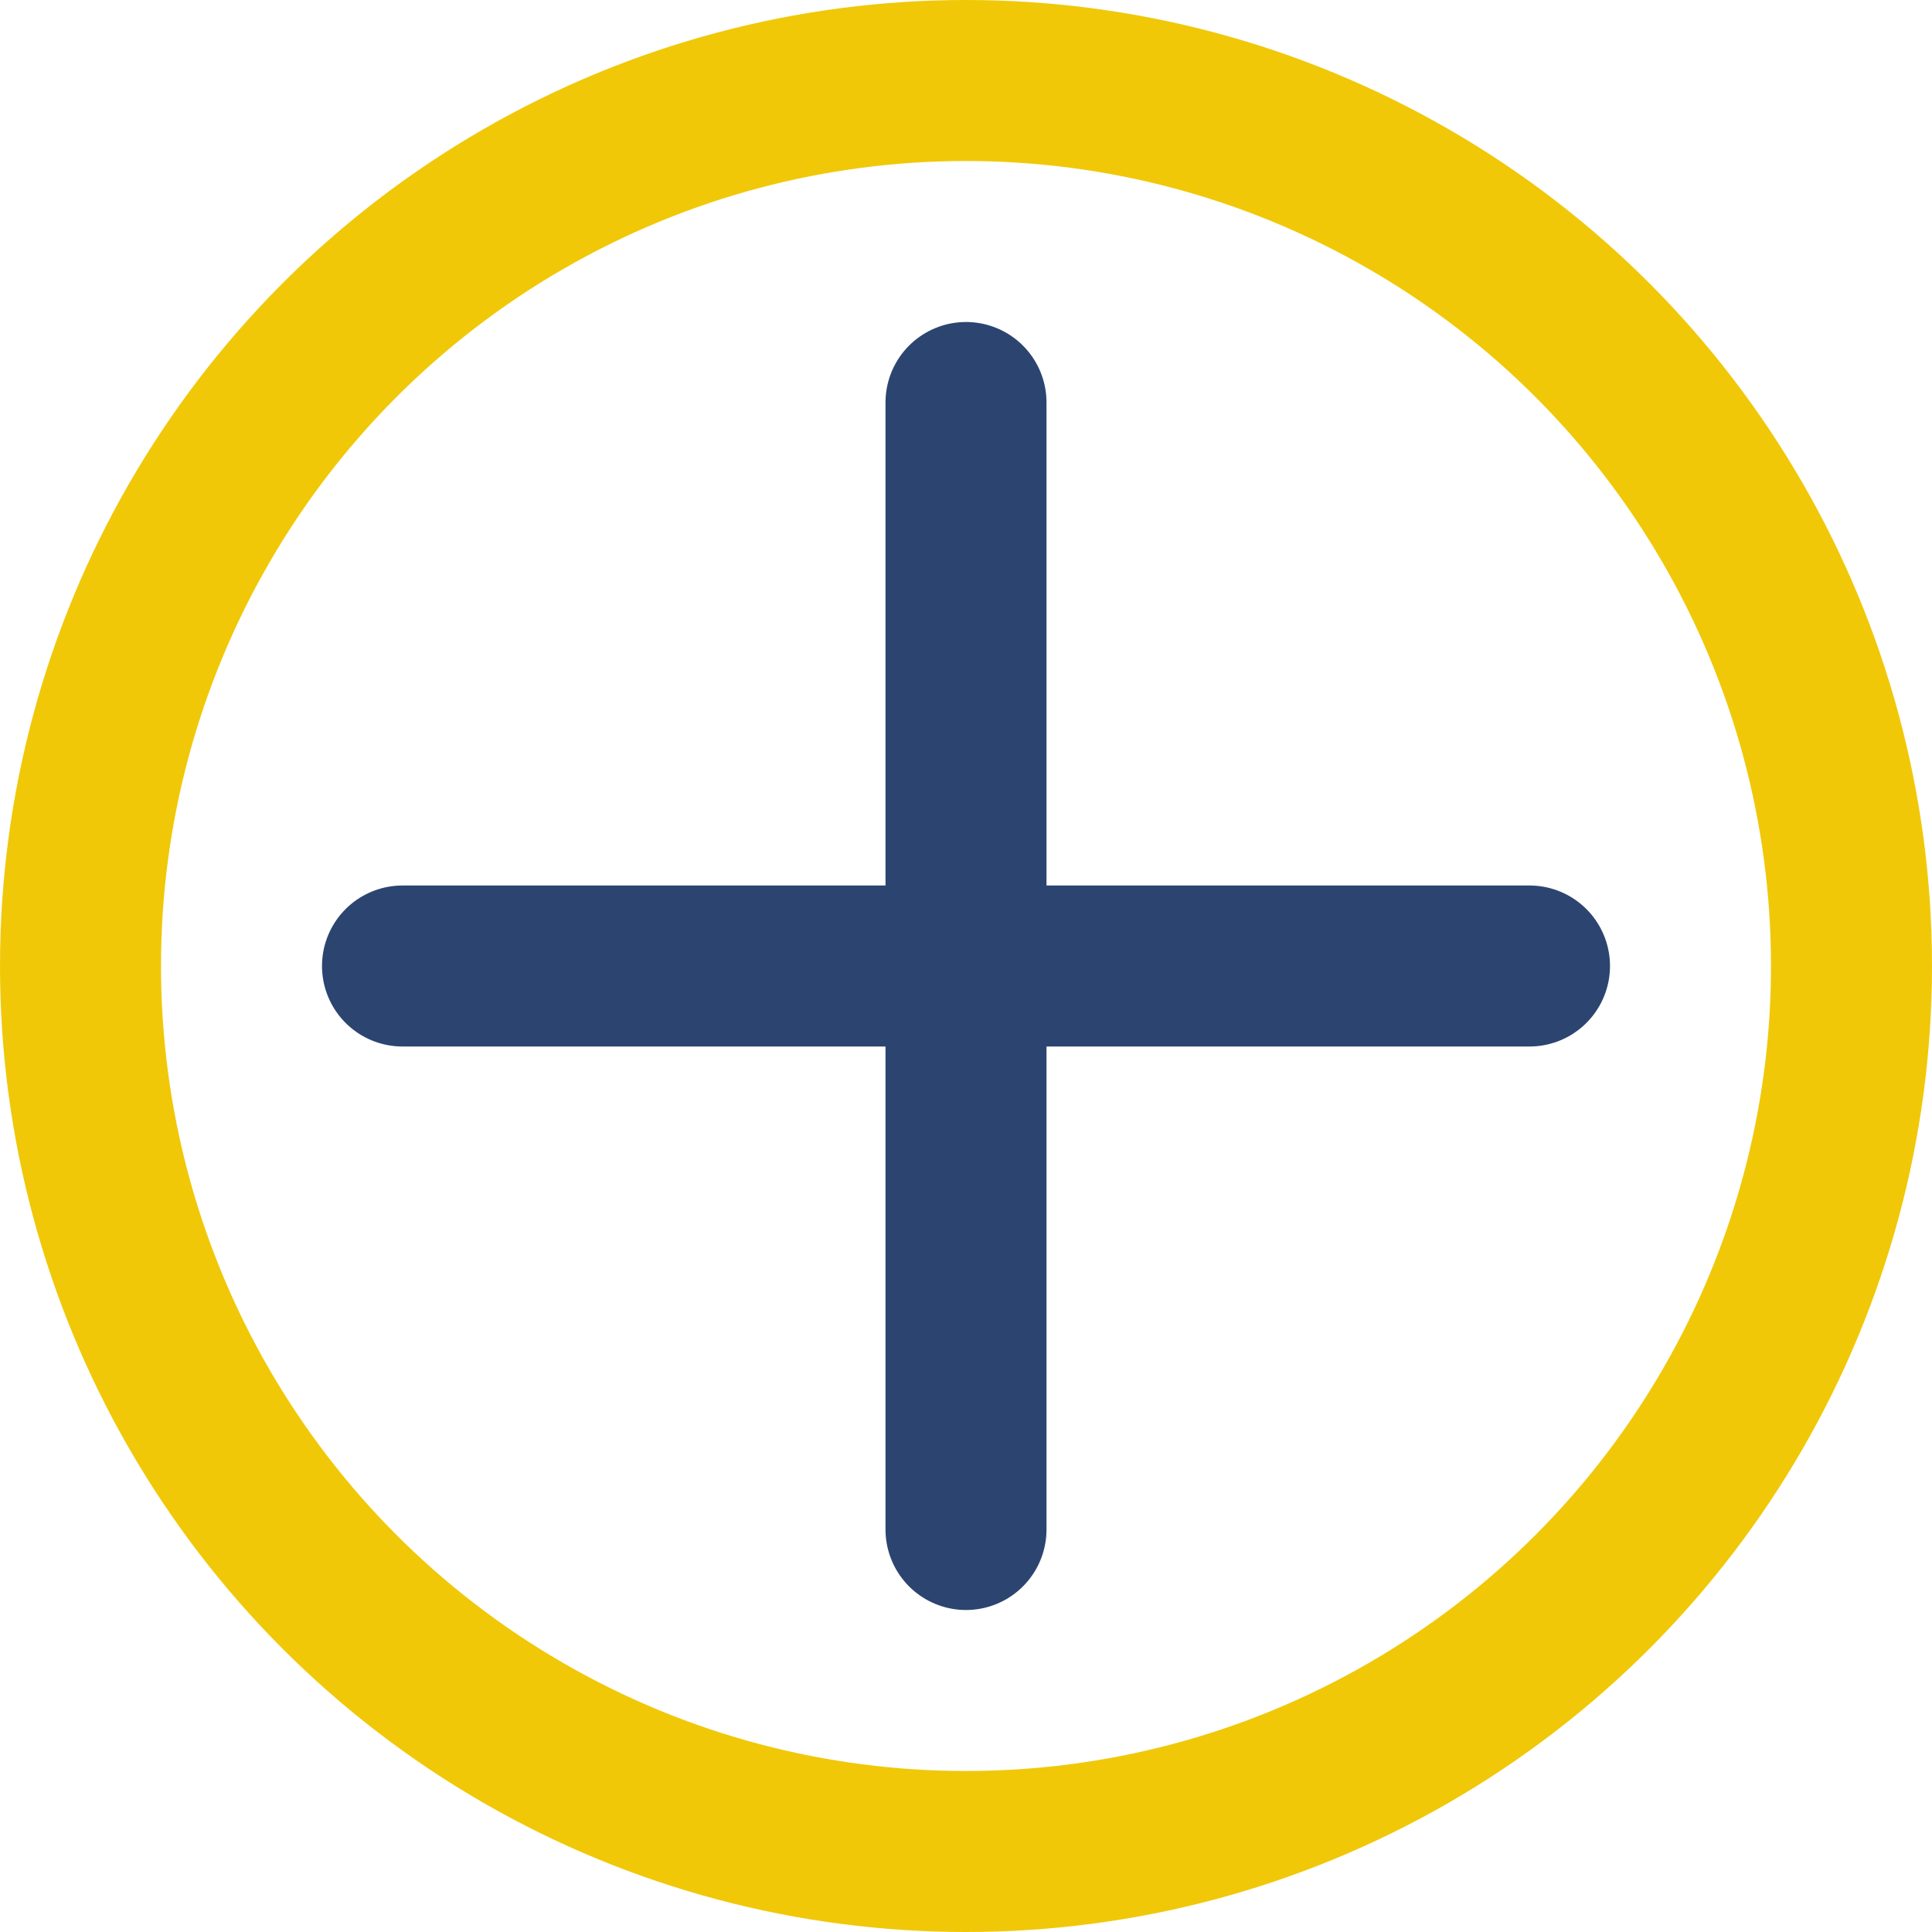
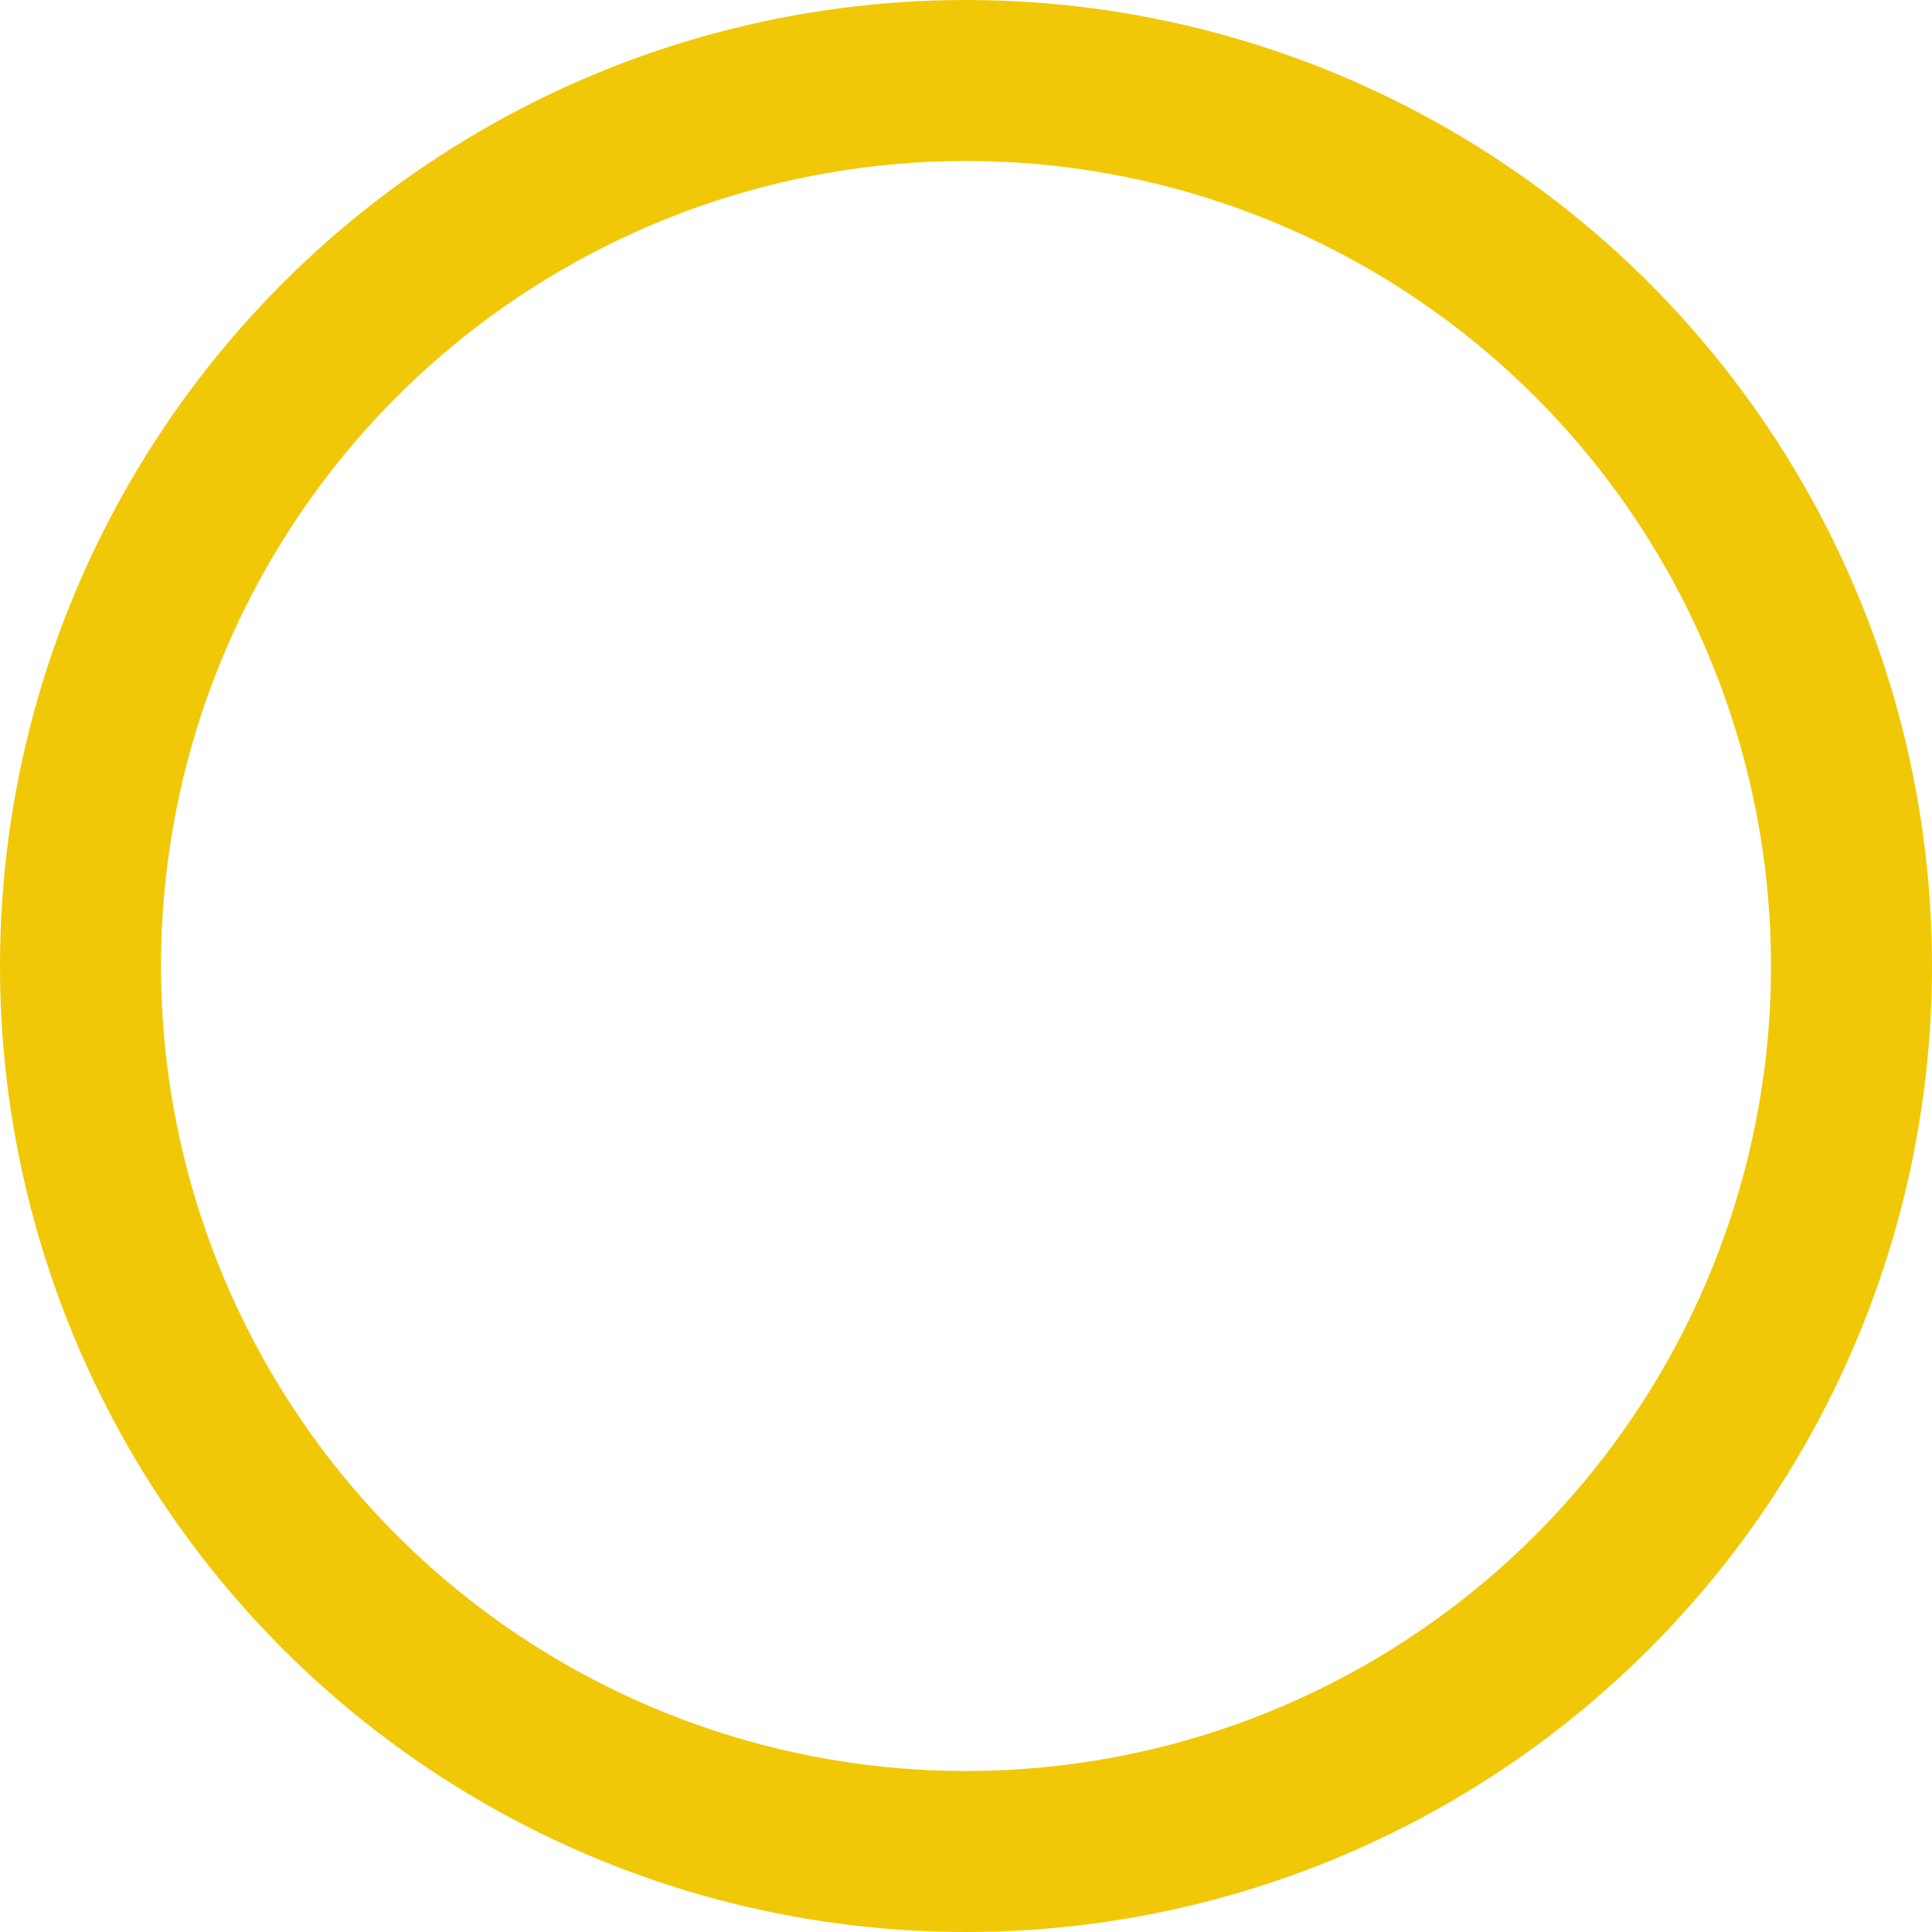
<svg xmlns="http://www.w3.org/2000/svg" viewBox="0 0 24 24">
-   <path d="M12 5v14M5 12h14" stroke="#2B4570" stroke-width="2" stroke-linecap="round" />
  <circle cx="12" cy="12" r="11" fill="none" stroke="#F0C808" stroke-width="2" />
</svg>